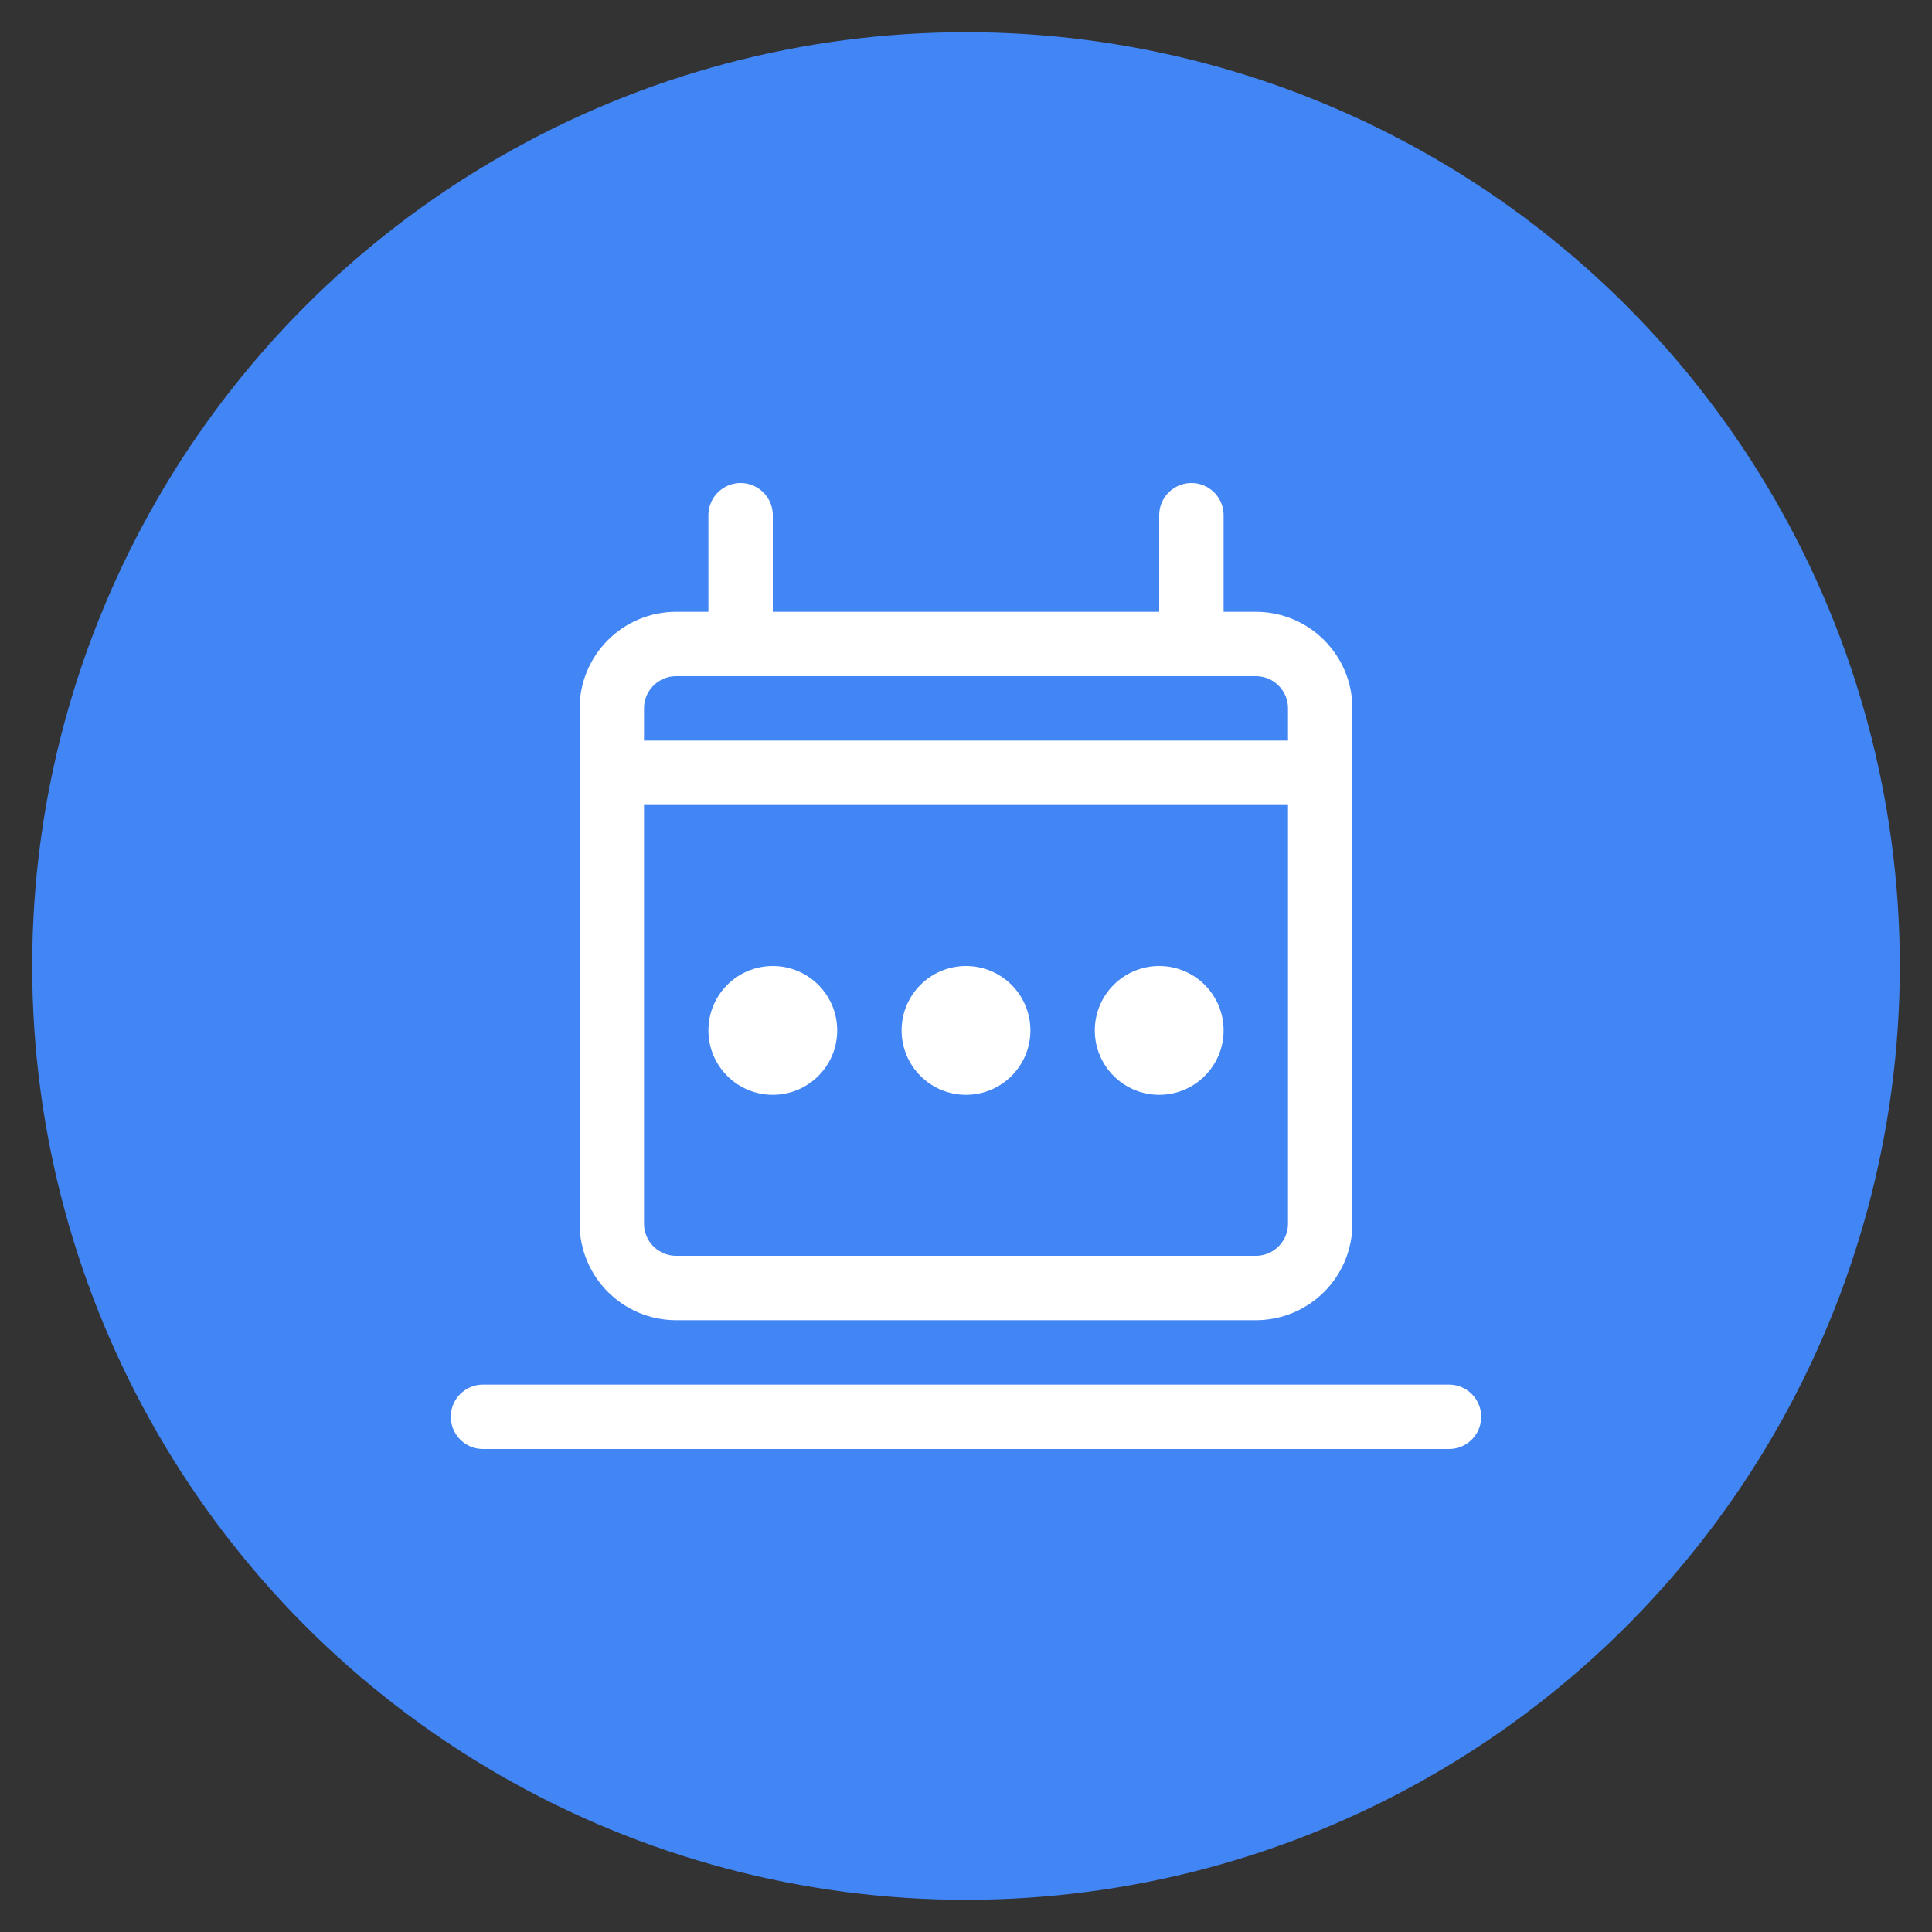
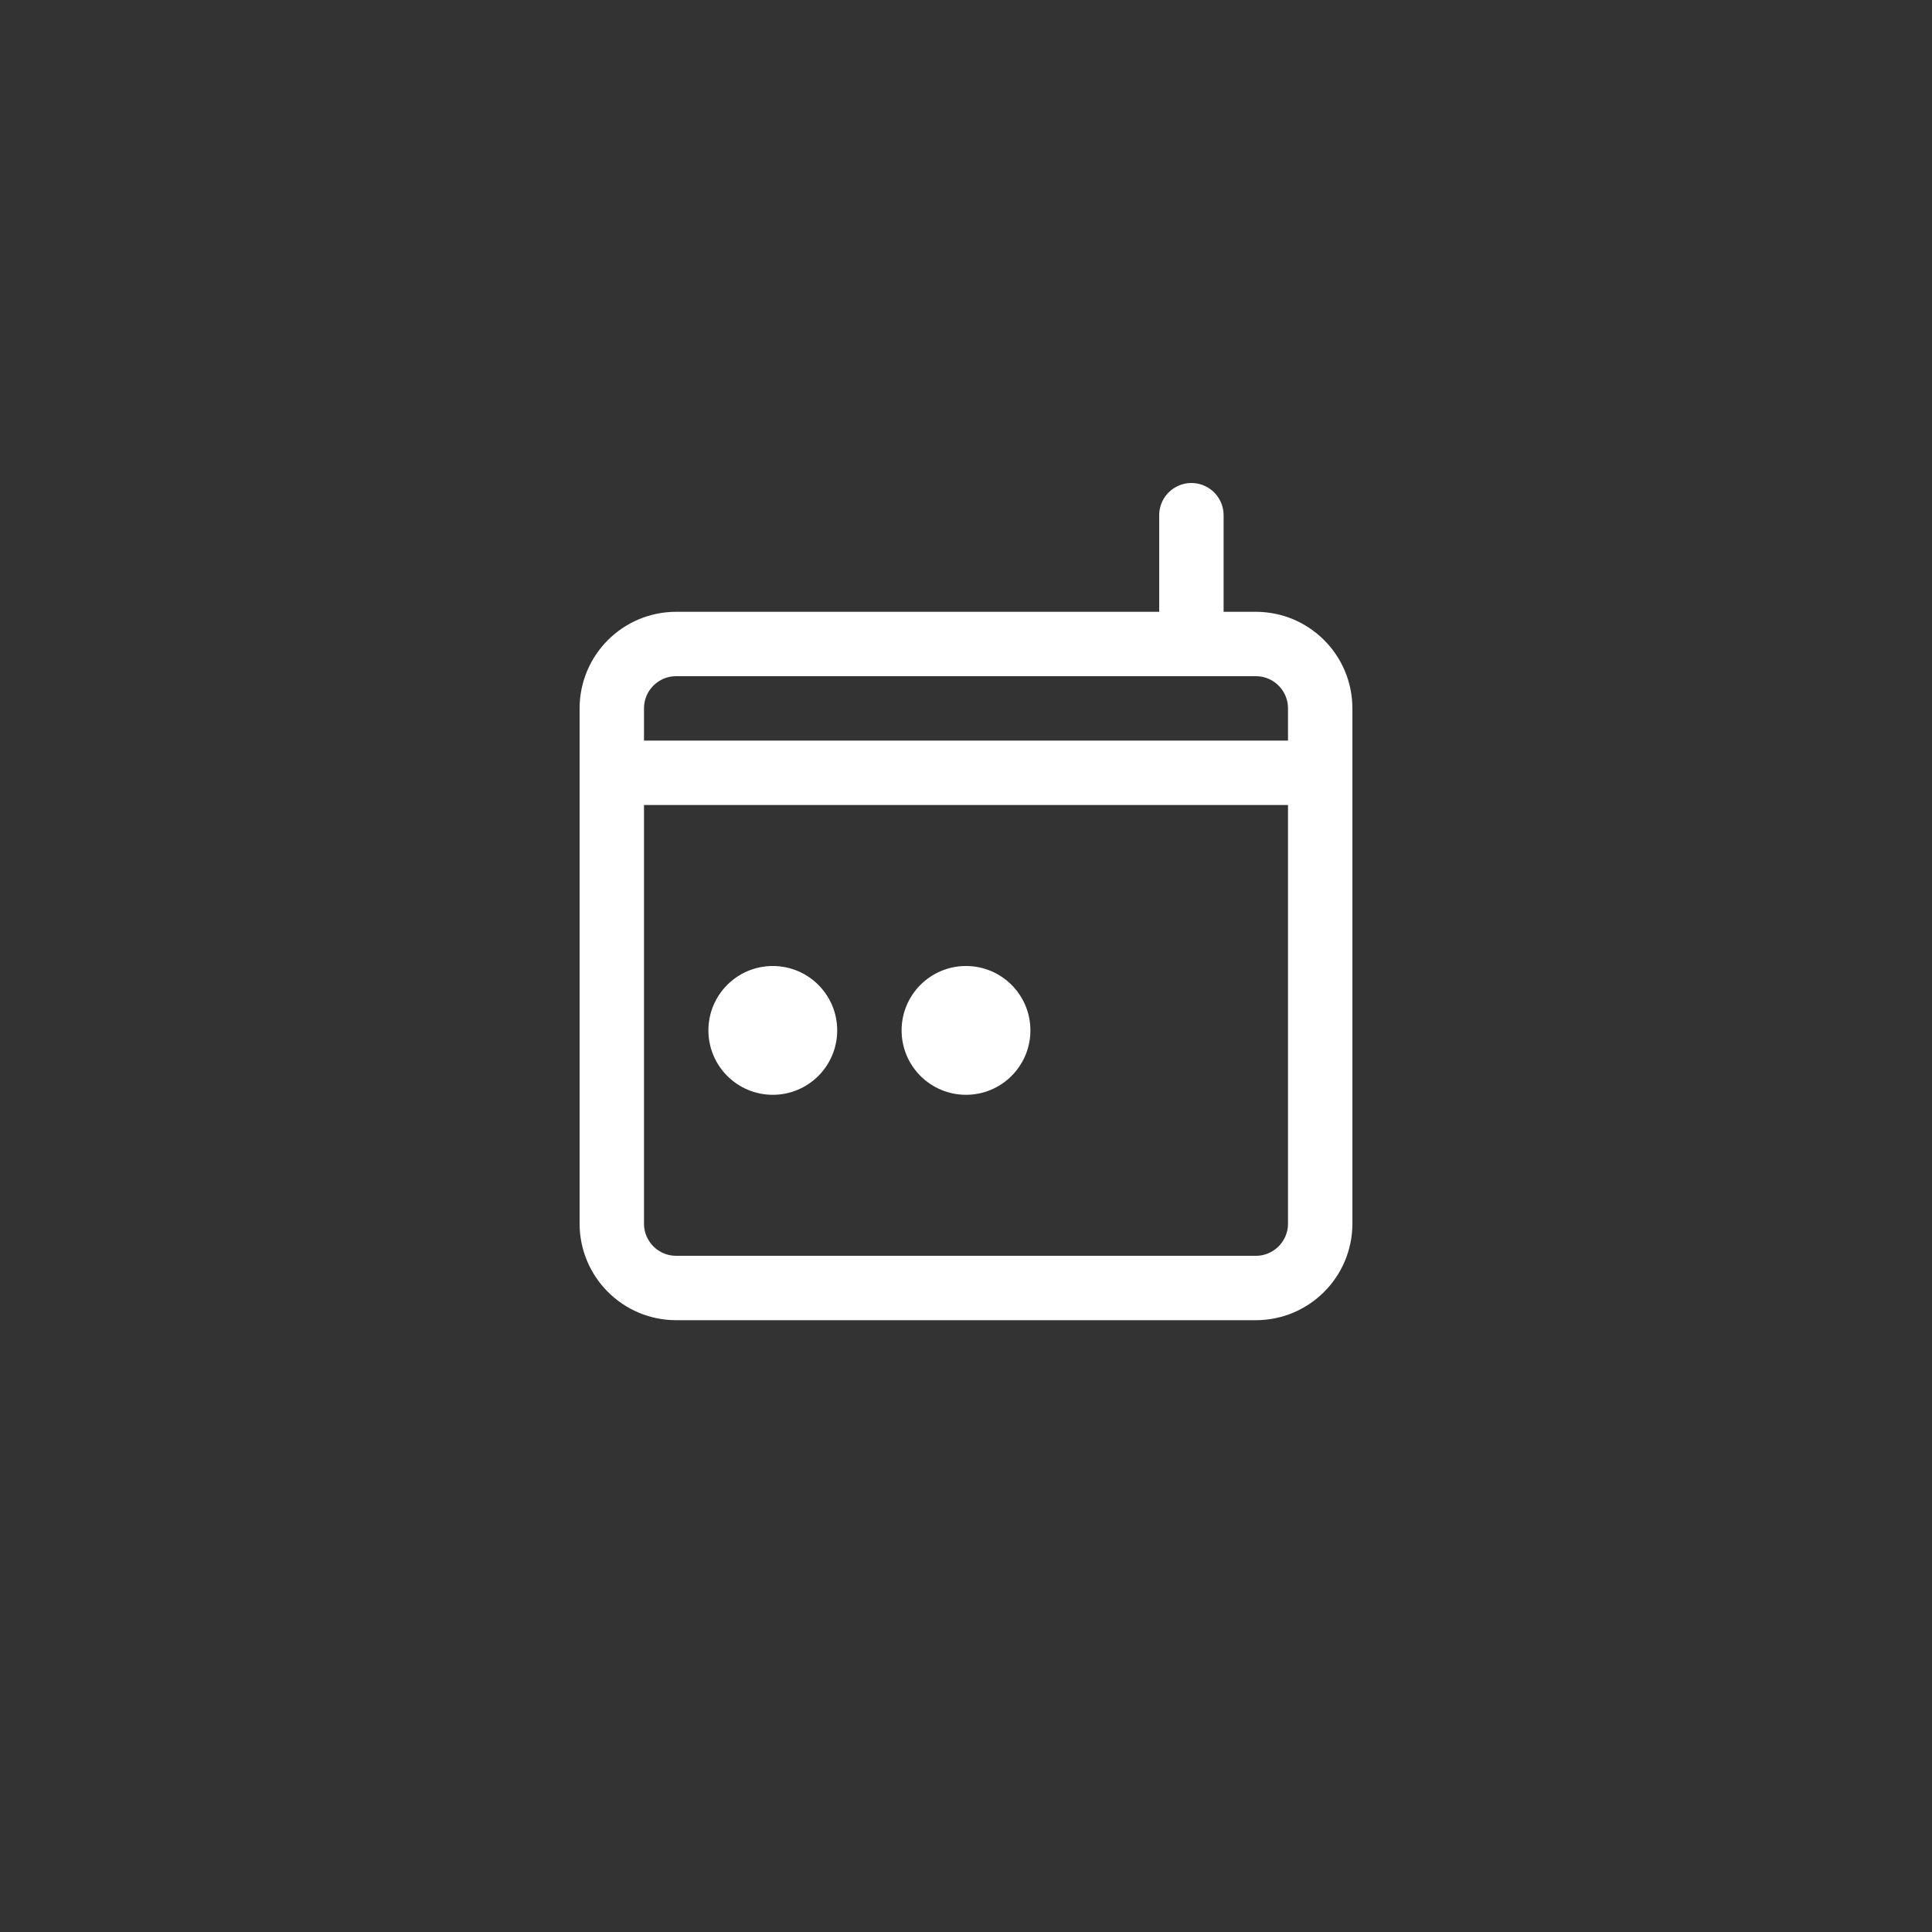
<svg xmlns="http://www.w3.org/2000/svg" width="60" height="60" viewBox="0 0 60 60" fill="none">
  <rect x="0" y="0" width="60" height="60" fill="#333333" stroke="none" />
-   <circle cx="30" cy="30" r="28" fill="#4285F4" stroke="#4285F4" stroke-width="2" />
  <path d="M21 20H39C40.105 20 41 20.895 41 22V38C41 39.105 40.105 40 39 40H21C19.895 40 19 39.105 19 38V22C19 20.895 19.895 20 21 20Z" stroke="white" stroke-width="2" />
  <path d="M19 24H41" stroke="white" stroke-width="2" />
-   <path d="M23 16V20" stroke="white" stroke-width="2" stroke-linecap="round" />
  <path d="M37 16V20" stroke="white" stroke-width="2" stroke-linecap="round" />
  <circle cx="24" cy="32" r="2" fill="white" />
  <circle cx="30" cy="32" r="2" fill="white" />
-   <circle cx="36" cy="32" r="2" fill="white" />
-   <path d="M15 44L45 44" stroke="white" stroke-width="2" stroke-linecap="round" />
</svg>